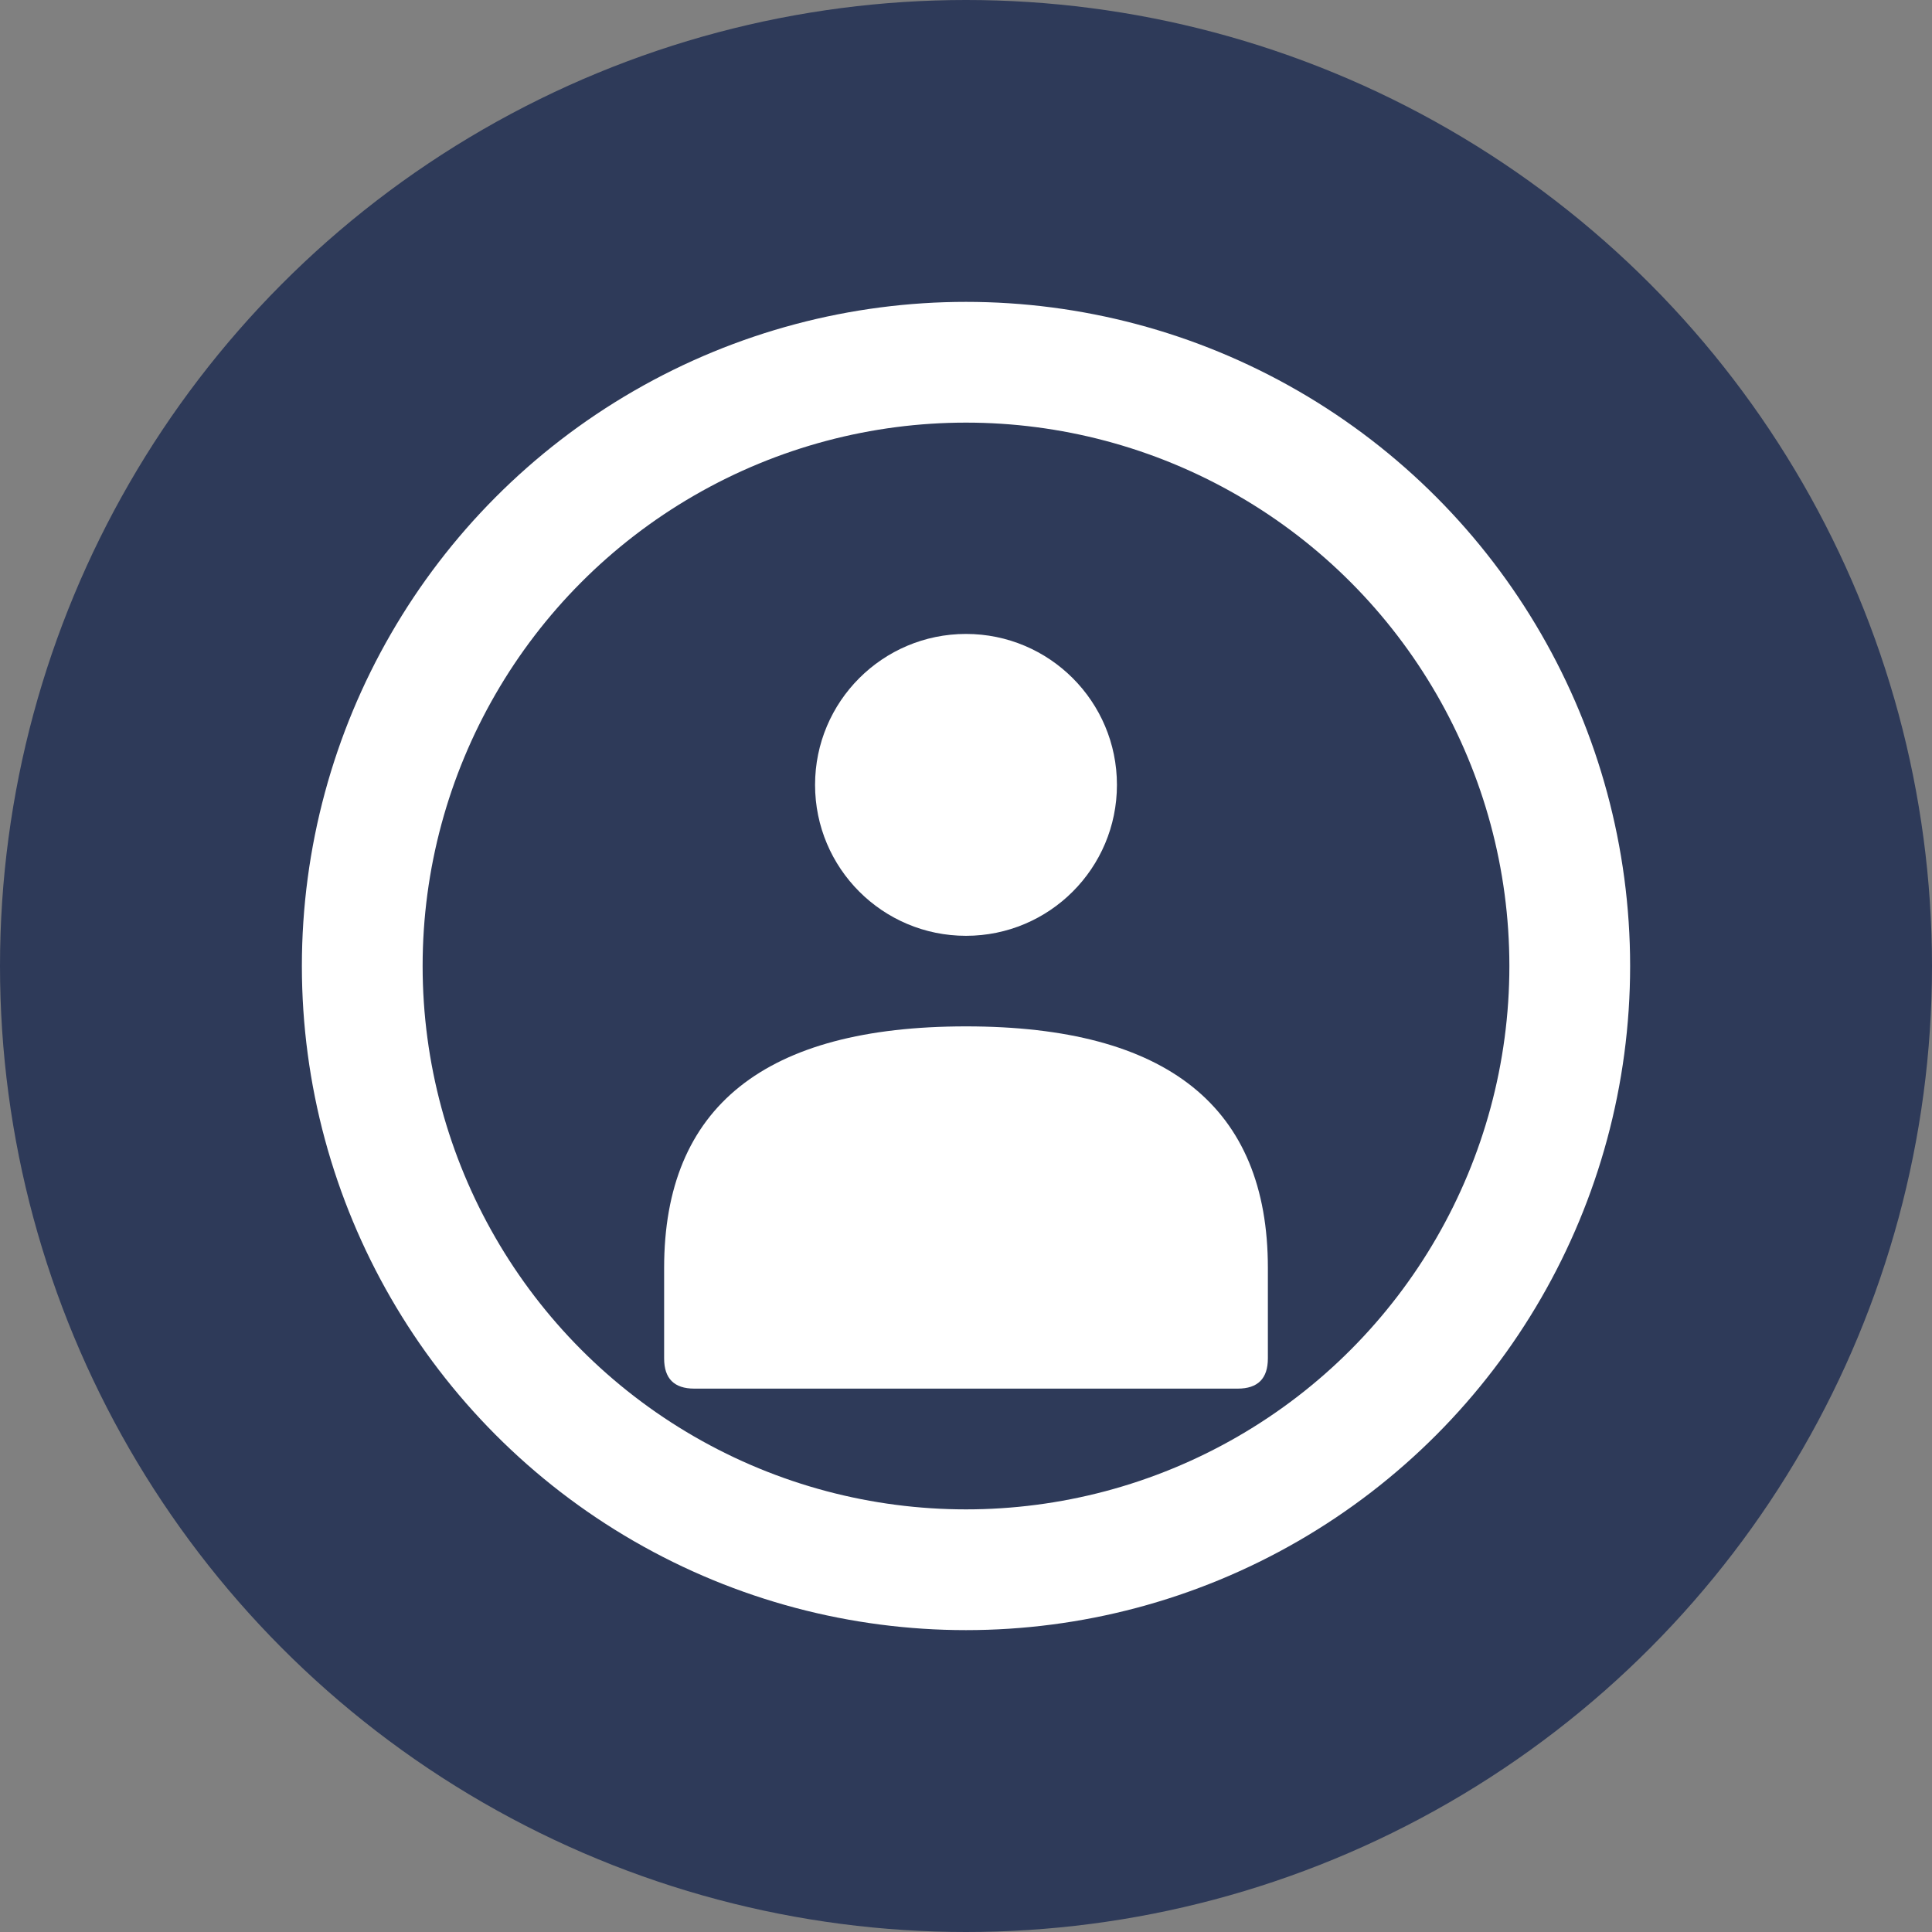
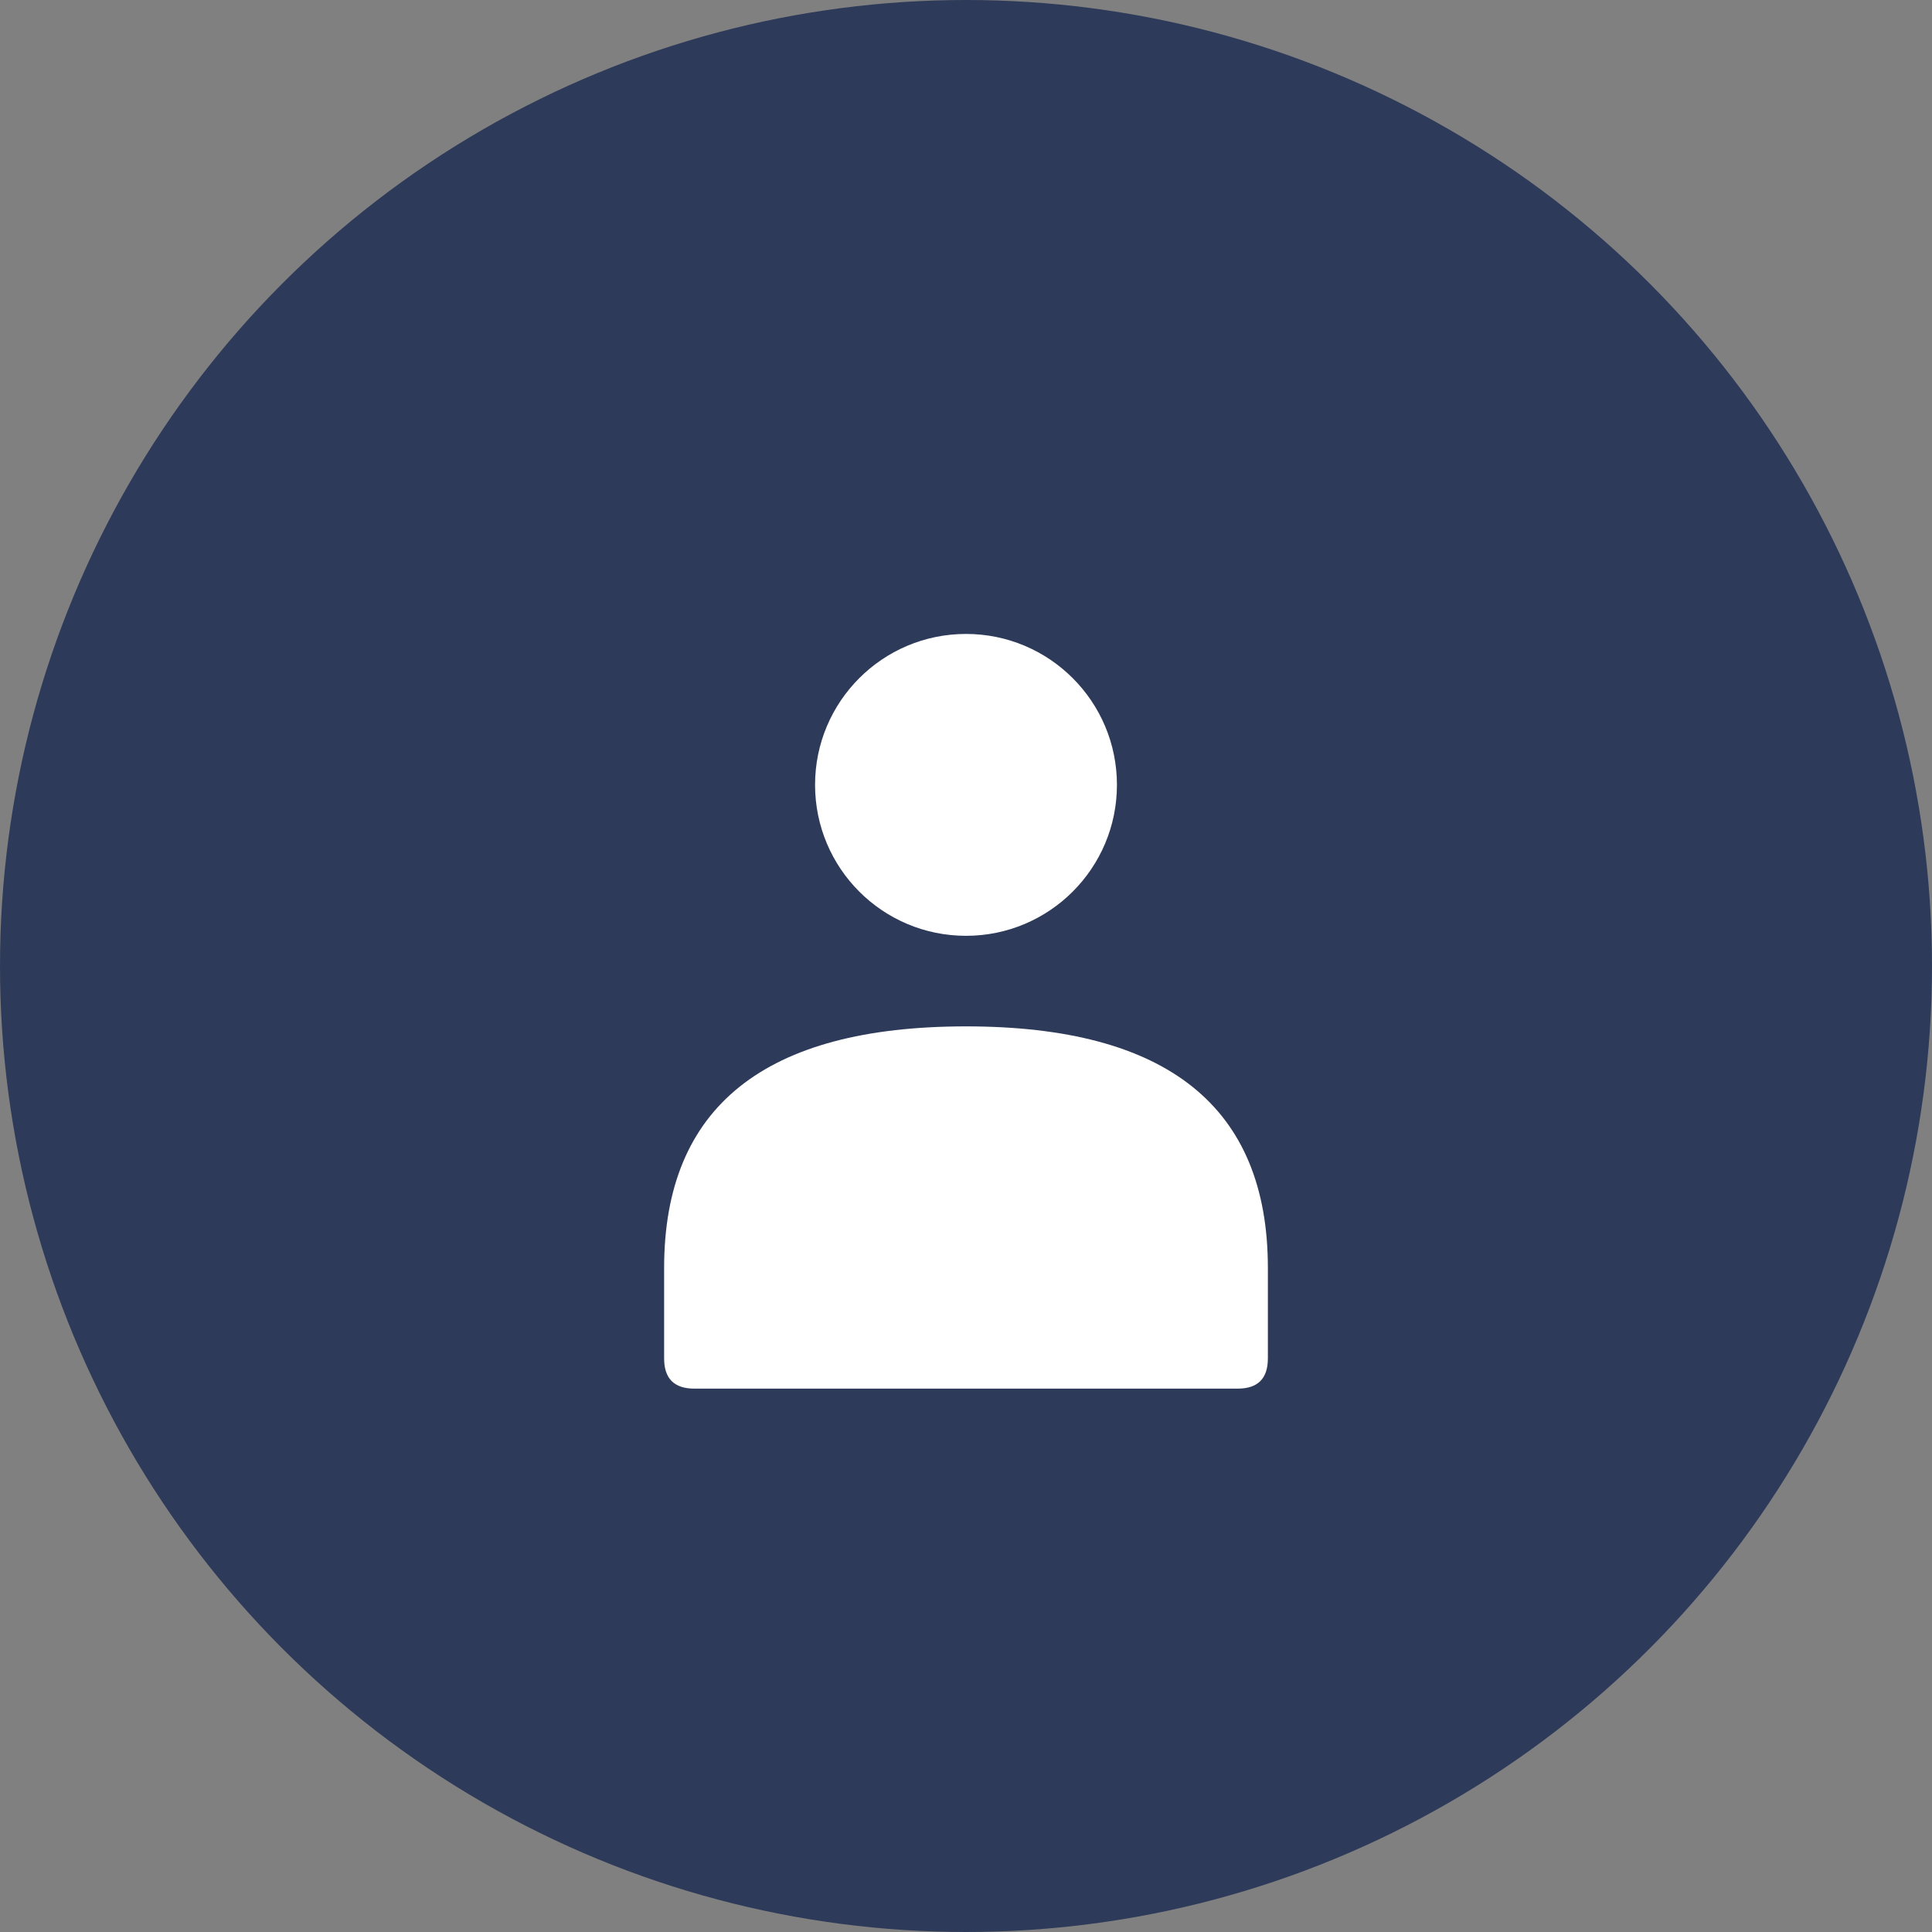
<svg xmlns="http://www.w3.org/2000/svg" width="64" height="64" viewBox="0 0 64 64" fill="none">
  <rect x="0" y="0" width="64" height="64" fill="#808080" stroke="none" />
  <circle cx="32" cy="32" r="32" fill="#2E3A59" />
-   <circle cx="32" cy="32" r="20" fill="none" stroke="white" stroke-width="4" />
  <circle cx="32" cy="26" r="5" fill="white" />
  <path d="M 22 42 Q 22 34 32 34 Q 42 34 42 42 L 42 45 Q 42 46 41 46 L 23 46 Q 22 46 22 45 Z" fill="white" />
</svg>